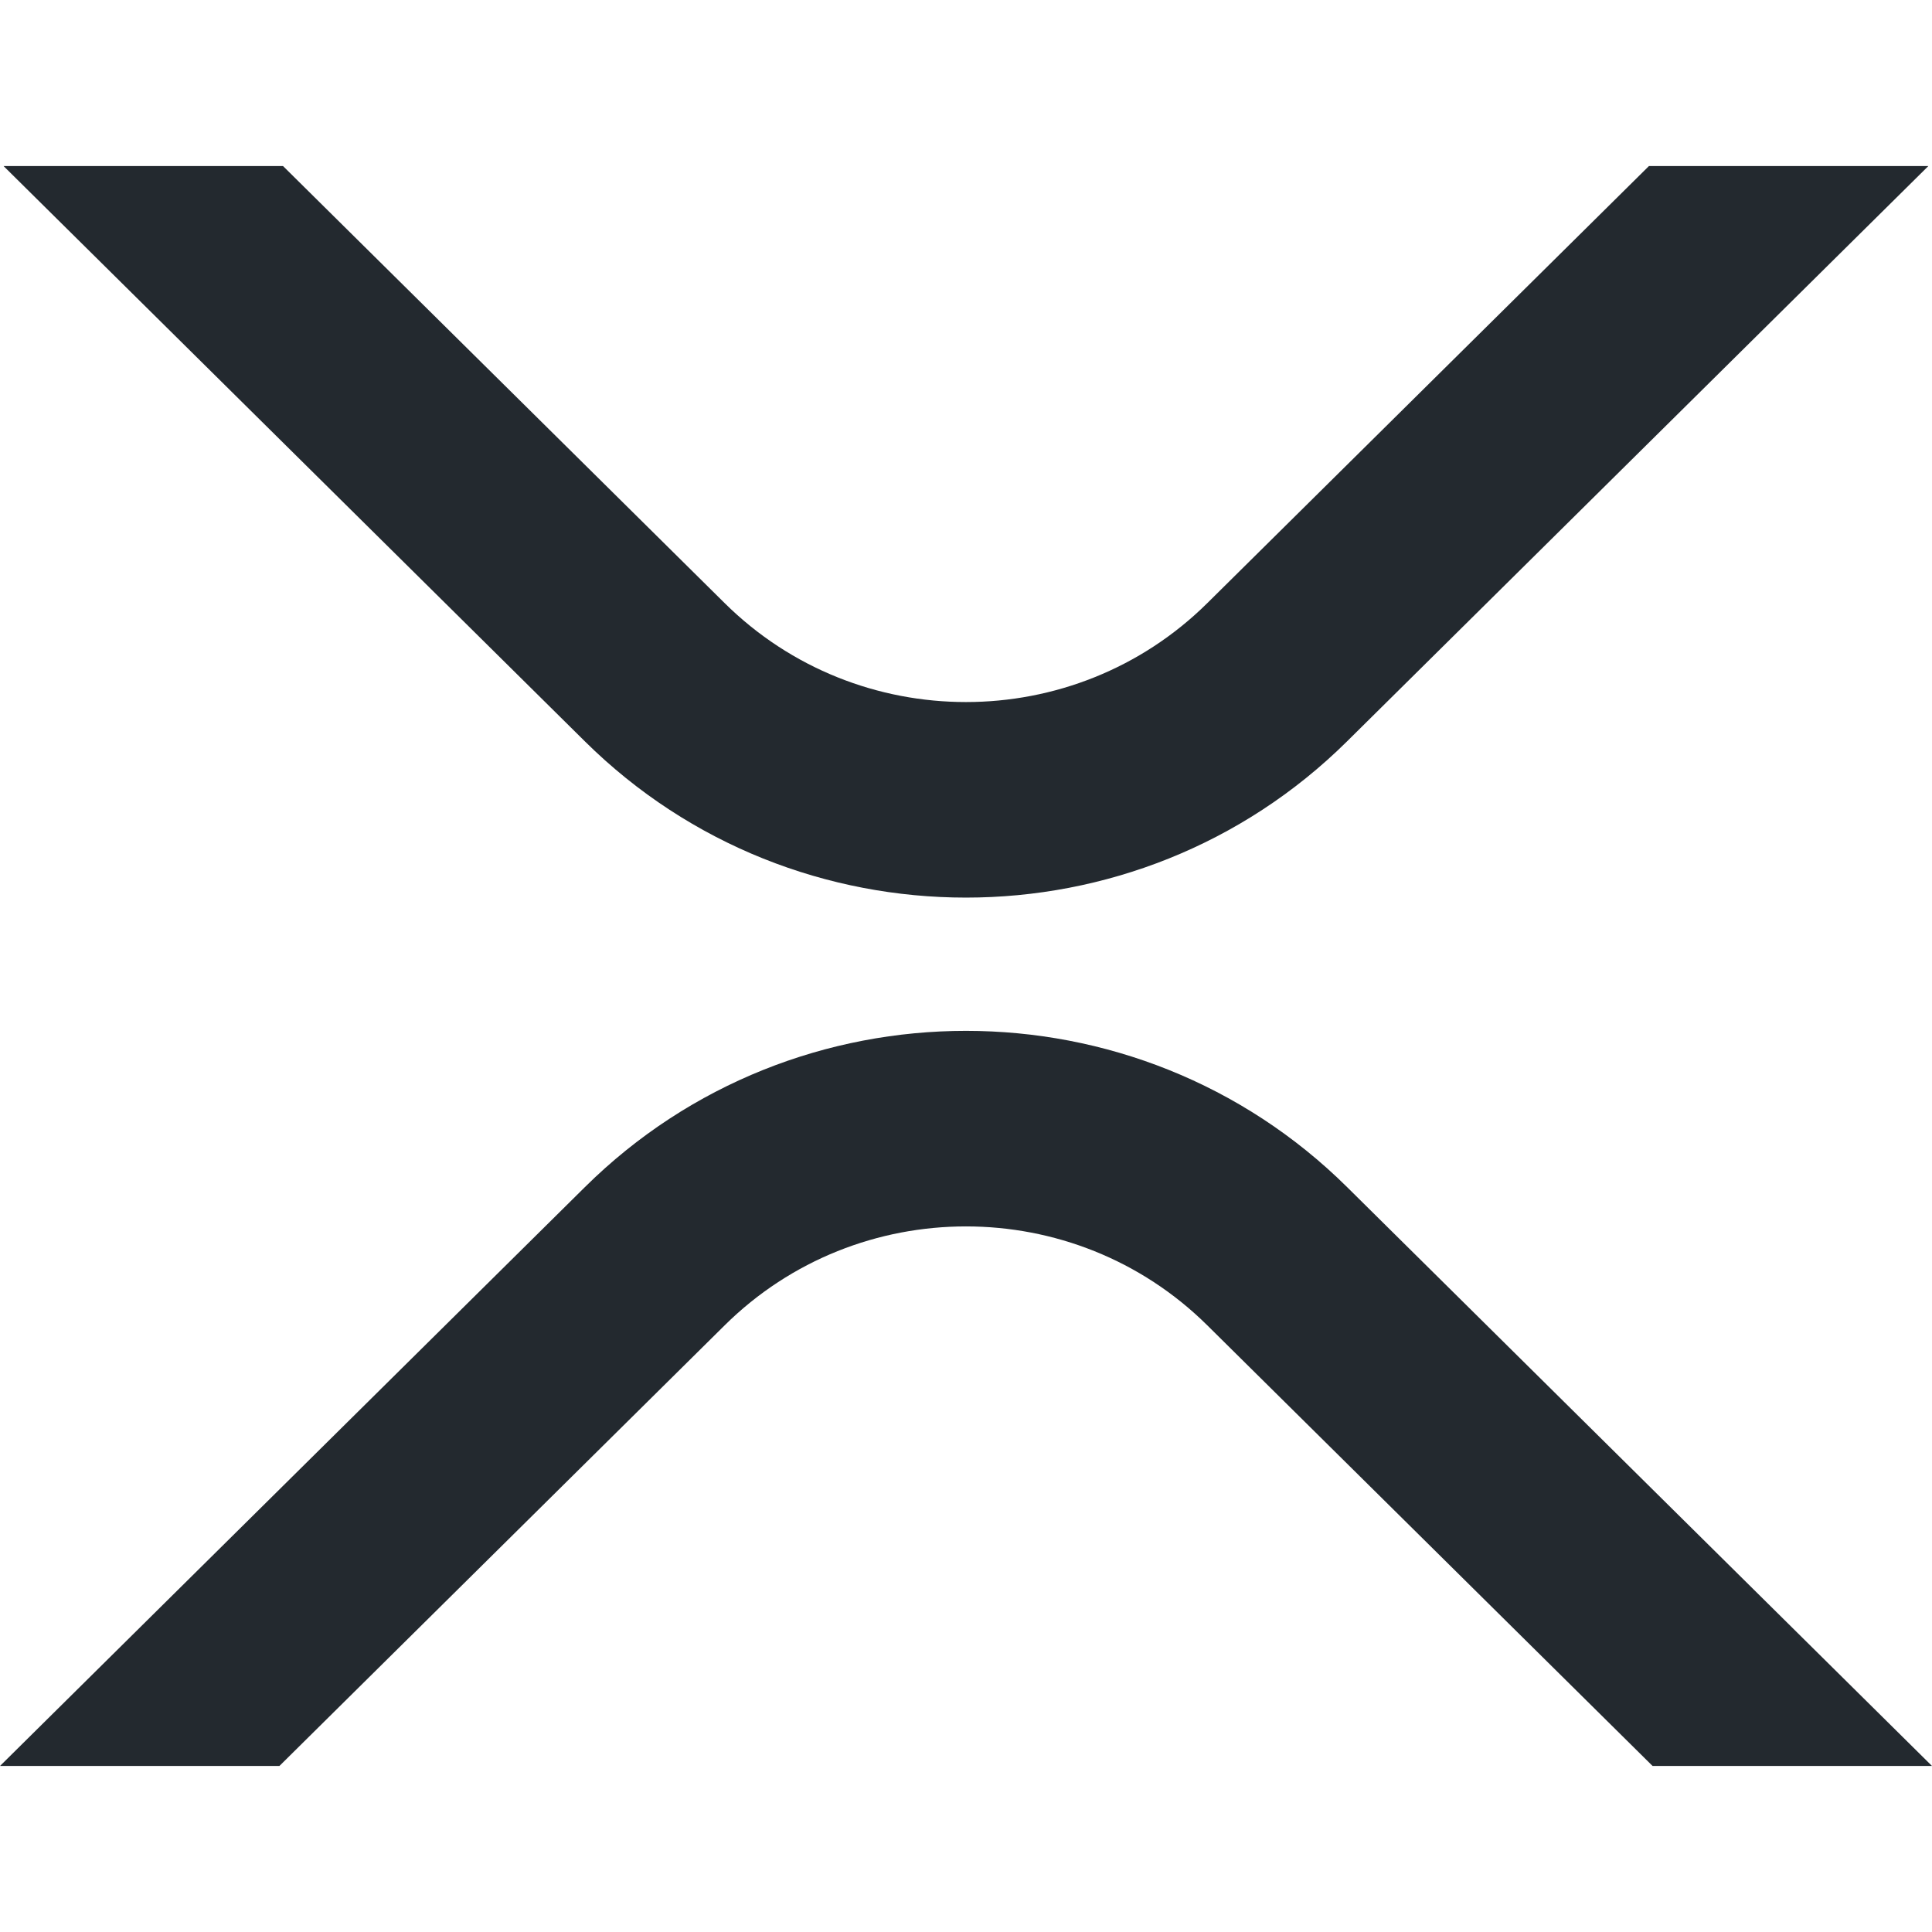
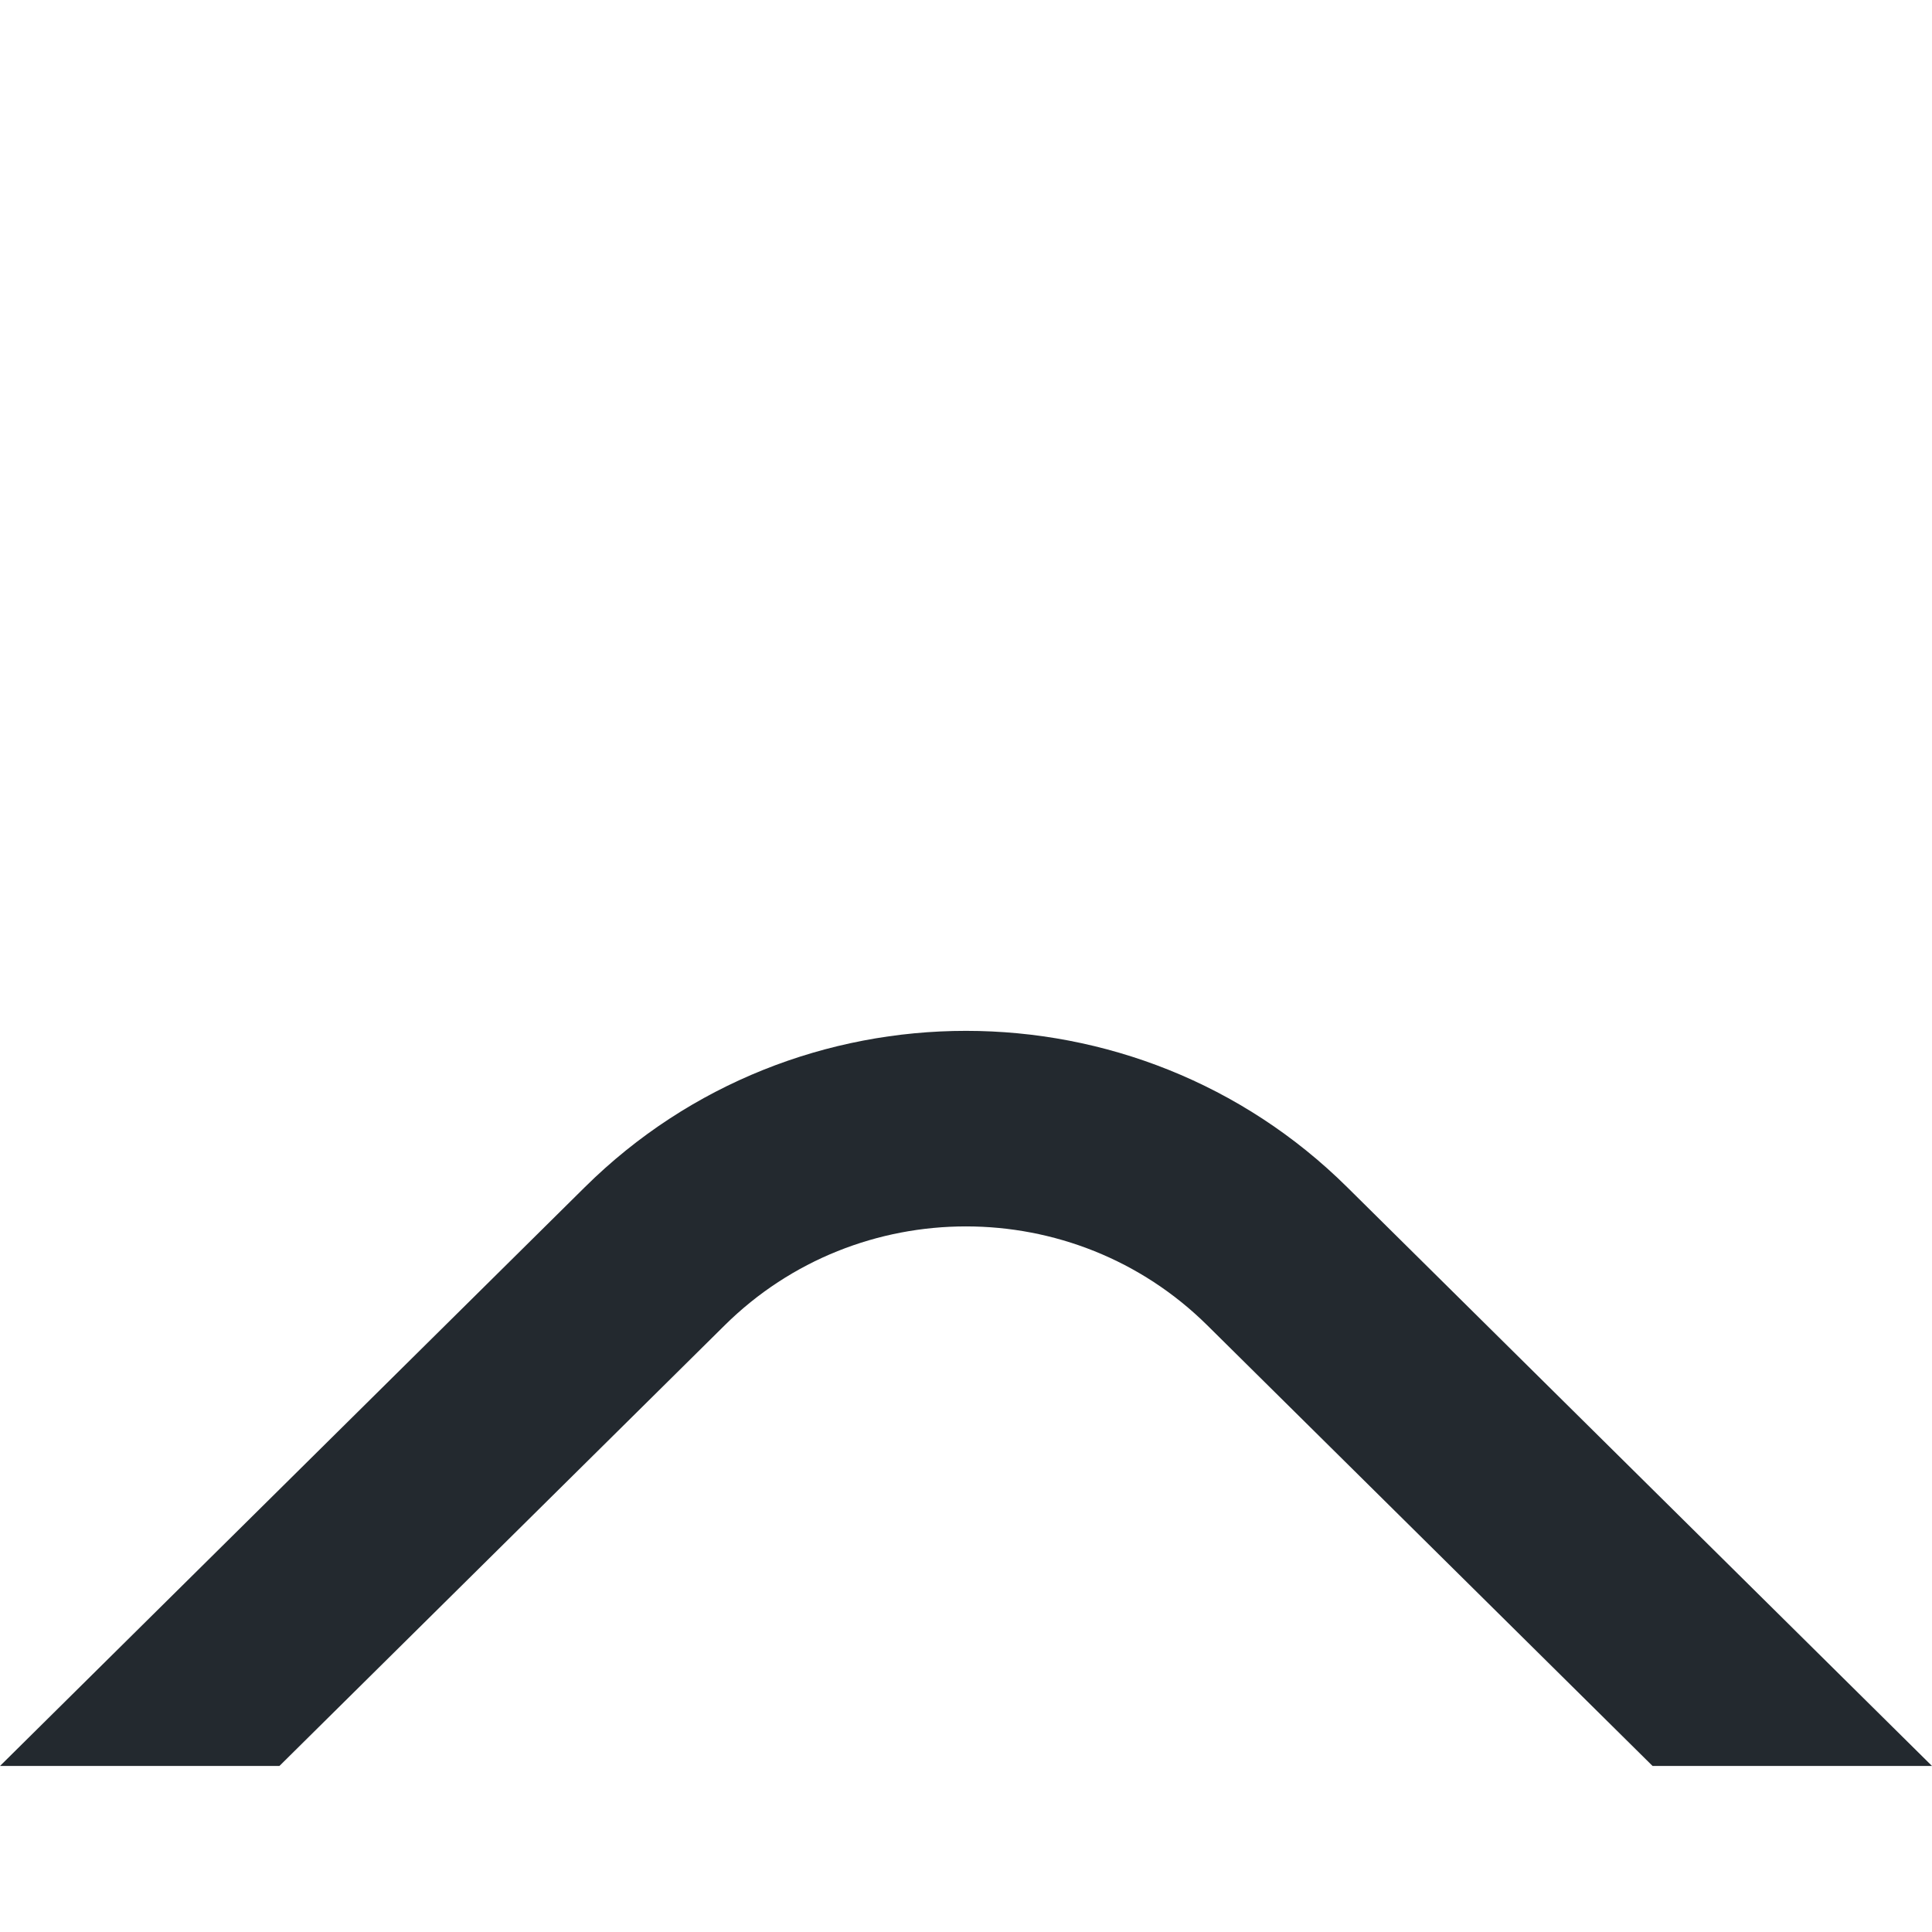
<svg xmlns="http://www.w3.org/2000/svg" version="1.1" id="Layer_1" x="0px" y="0px" viewBox="0 0 512 512" style="enable-background:new 0 0 512 512;" xml:space="preserve">
  <style type="text/css">
	.st0{fill:#23292F;}
</style>
  <g id="Canvas">
    <g id="xrp-symbol-black">
-       <path id="Vector" class="st0" d="M436.99,44h74.05L356.97,196.48c-55.77,55.19-146.19,55.19-201.96,0L0.94,44H75l117.04,115.83    c35.32,34.96,92.59,34.96,127.91,0L436.99,44z" />
      <path id="Vector_2" class="st0" d="M74.05,468H0l155.02-153.42c55.77-55.19,146.19-55.19,201.96,0L512,468h-74.05L319.95,351.23    c-35.32-34.96-92.59-34.96-127.91,0L74.05,468z" />
    </g>
  </g>
</svg>